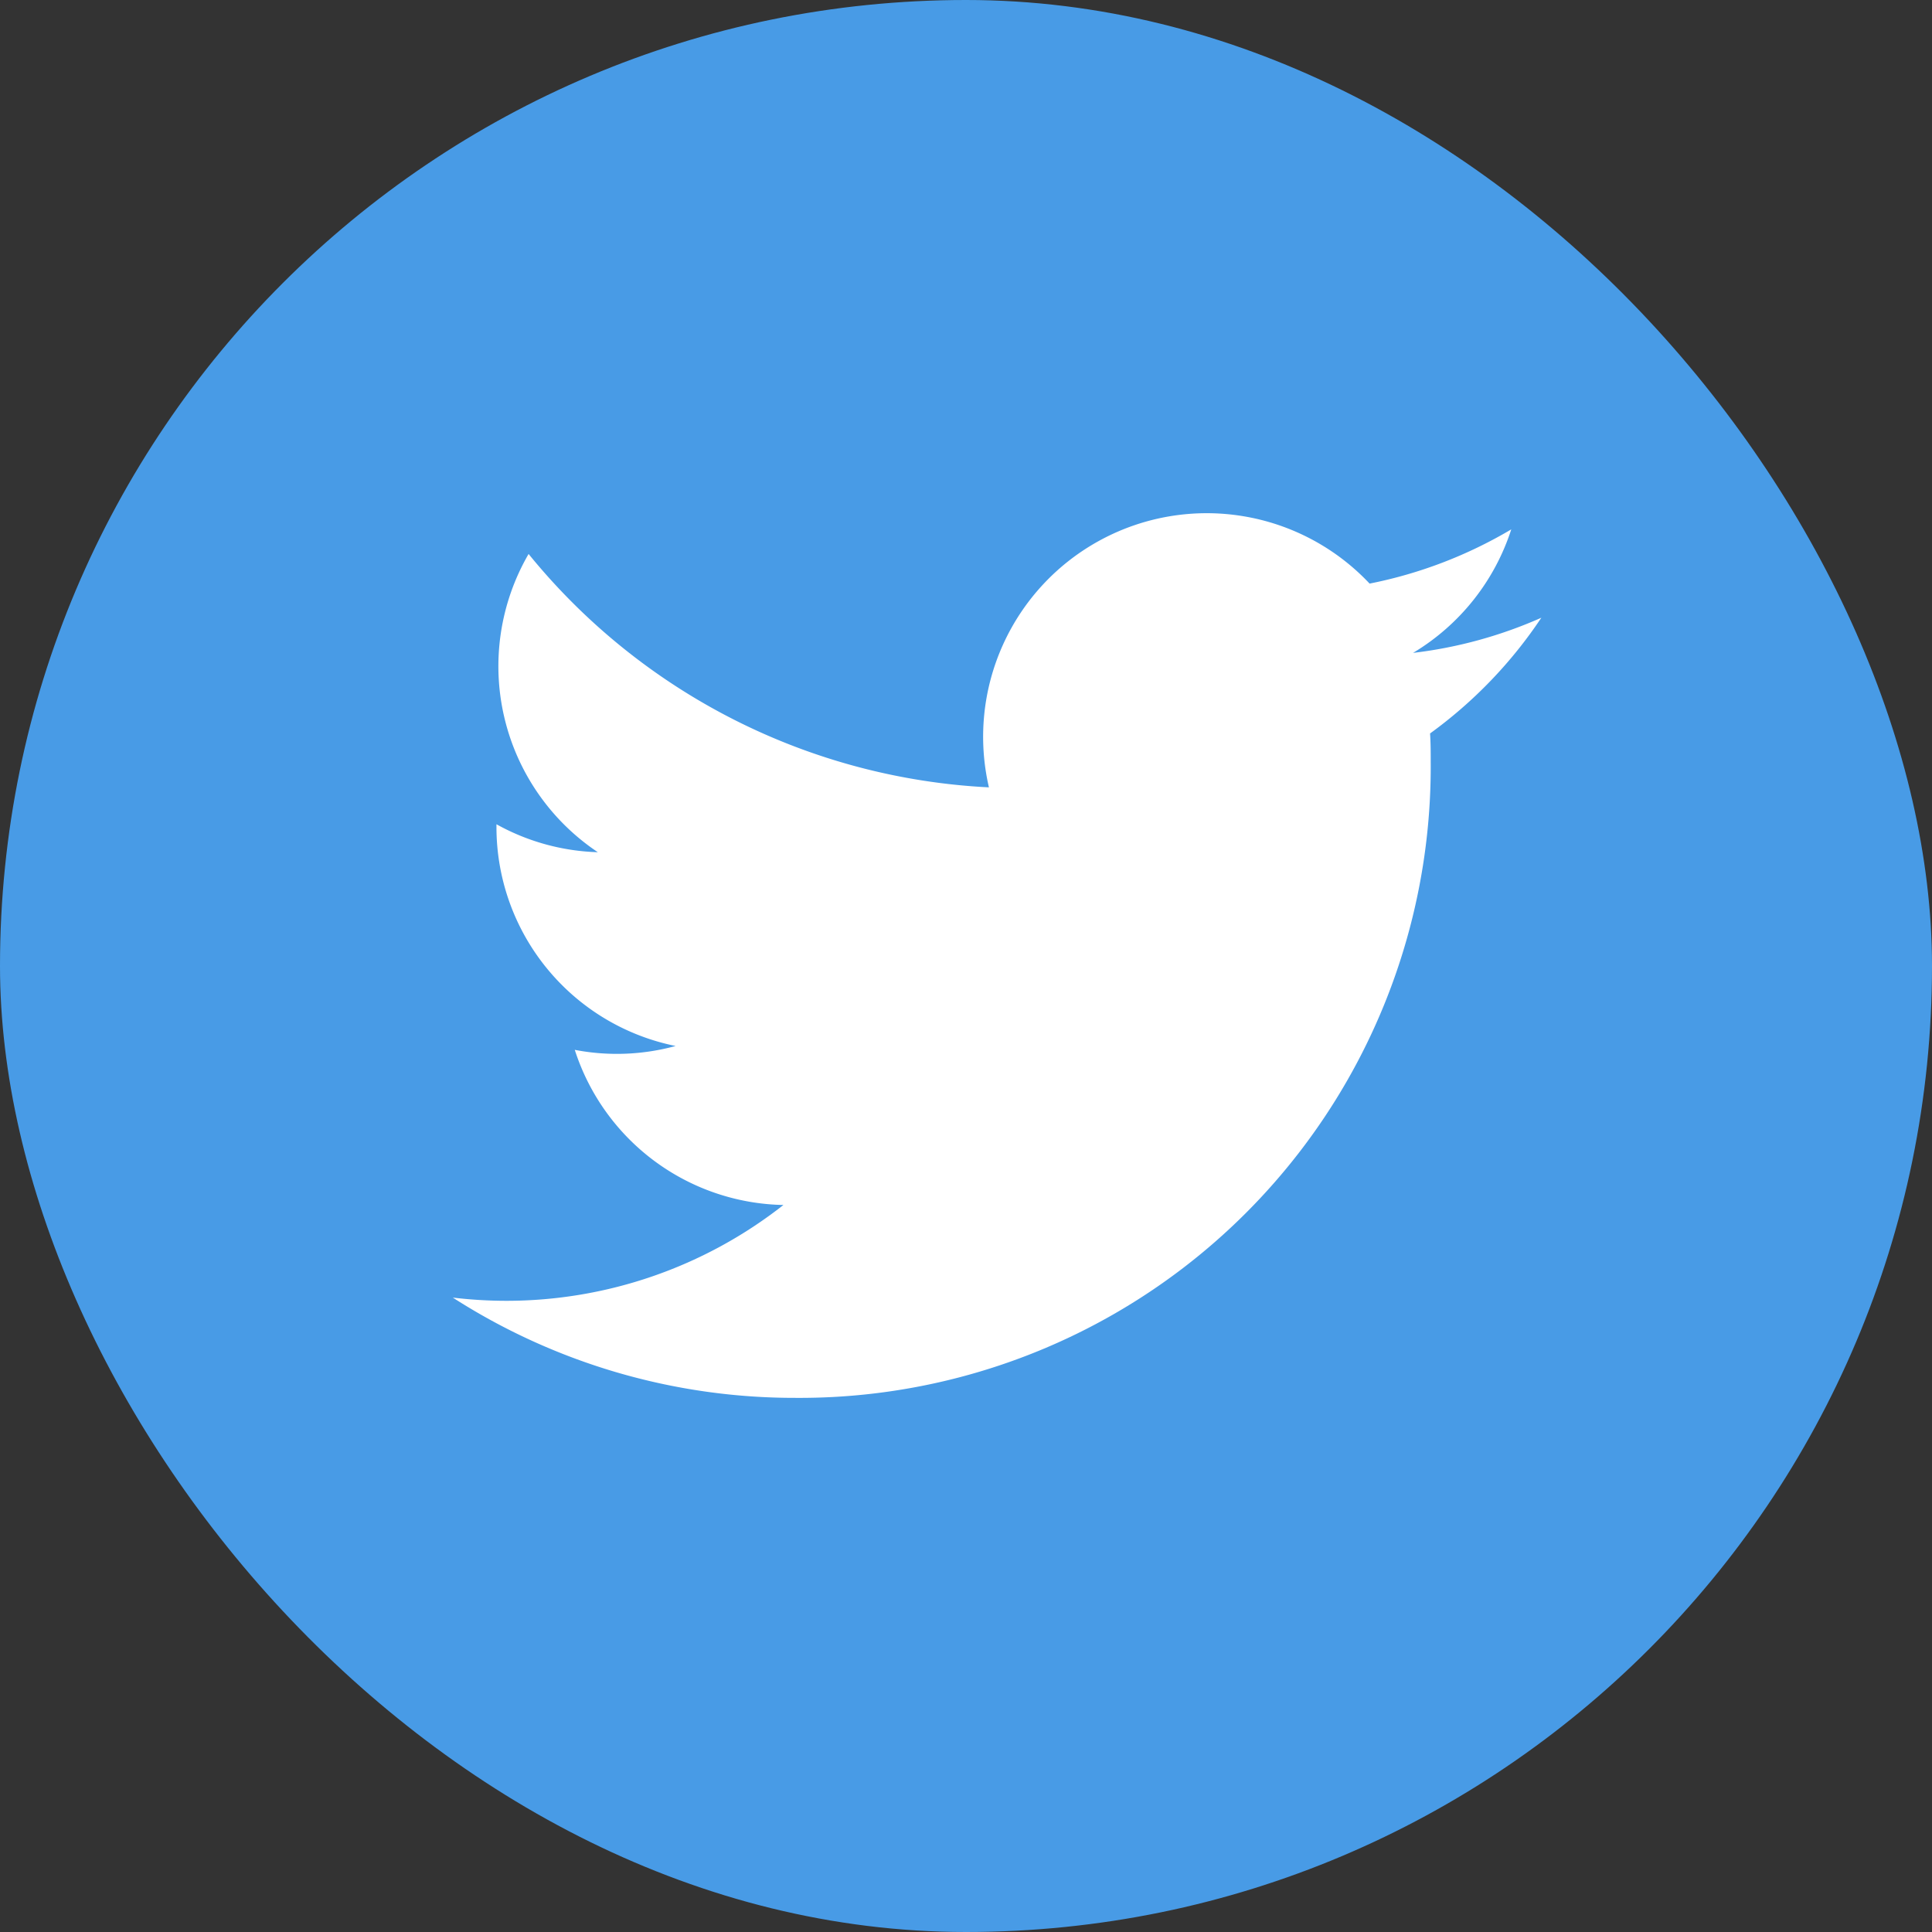
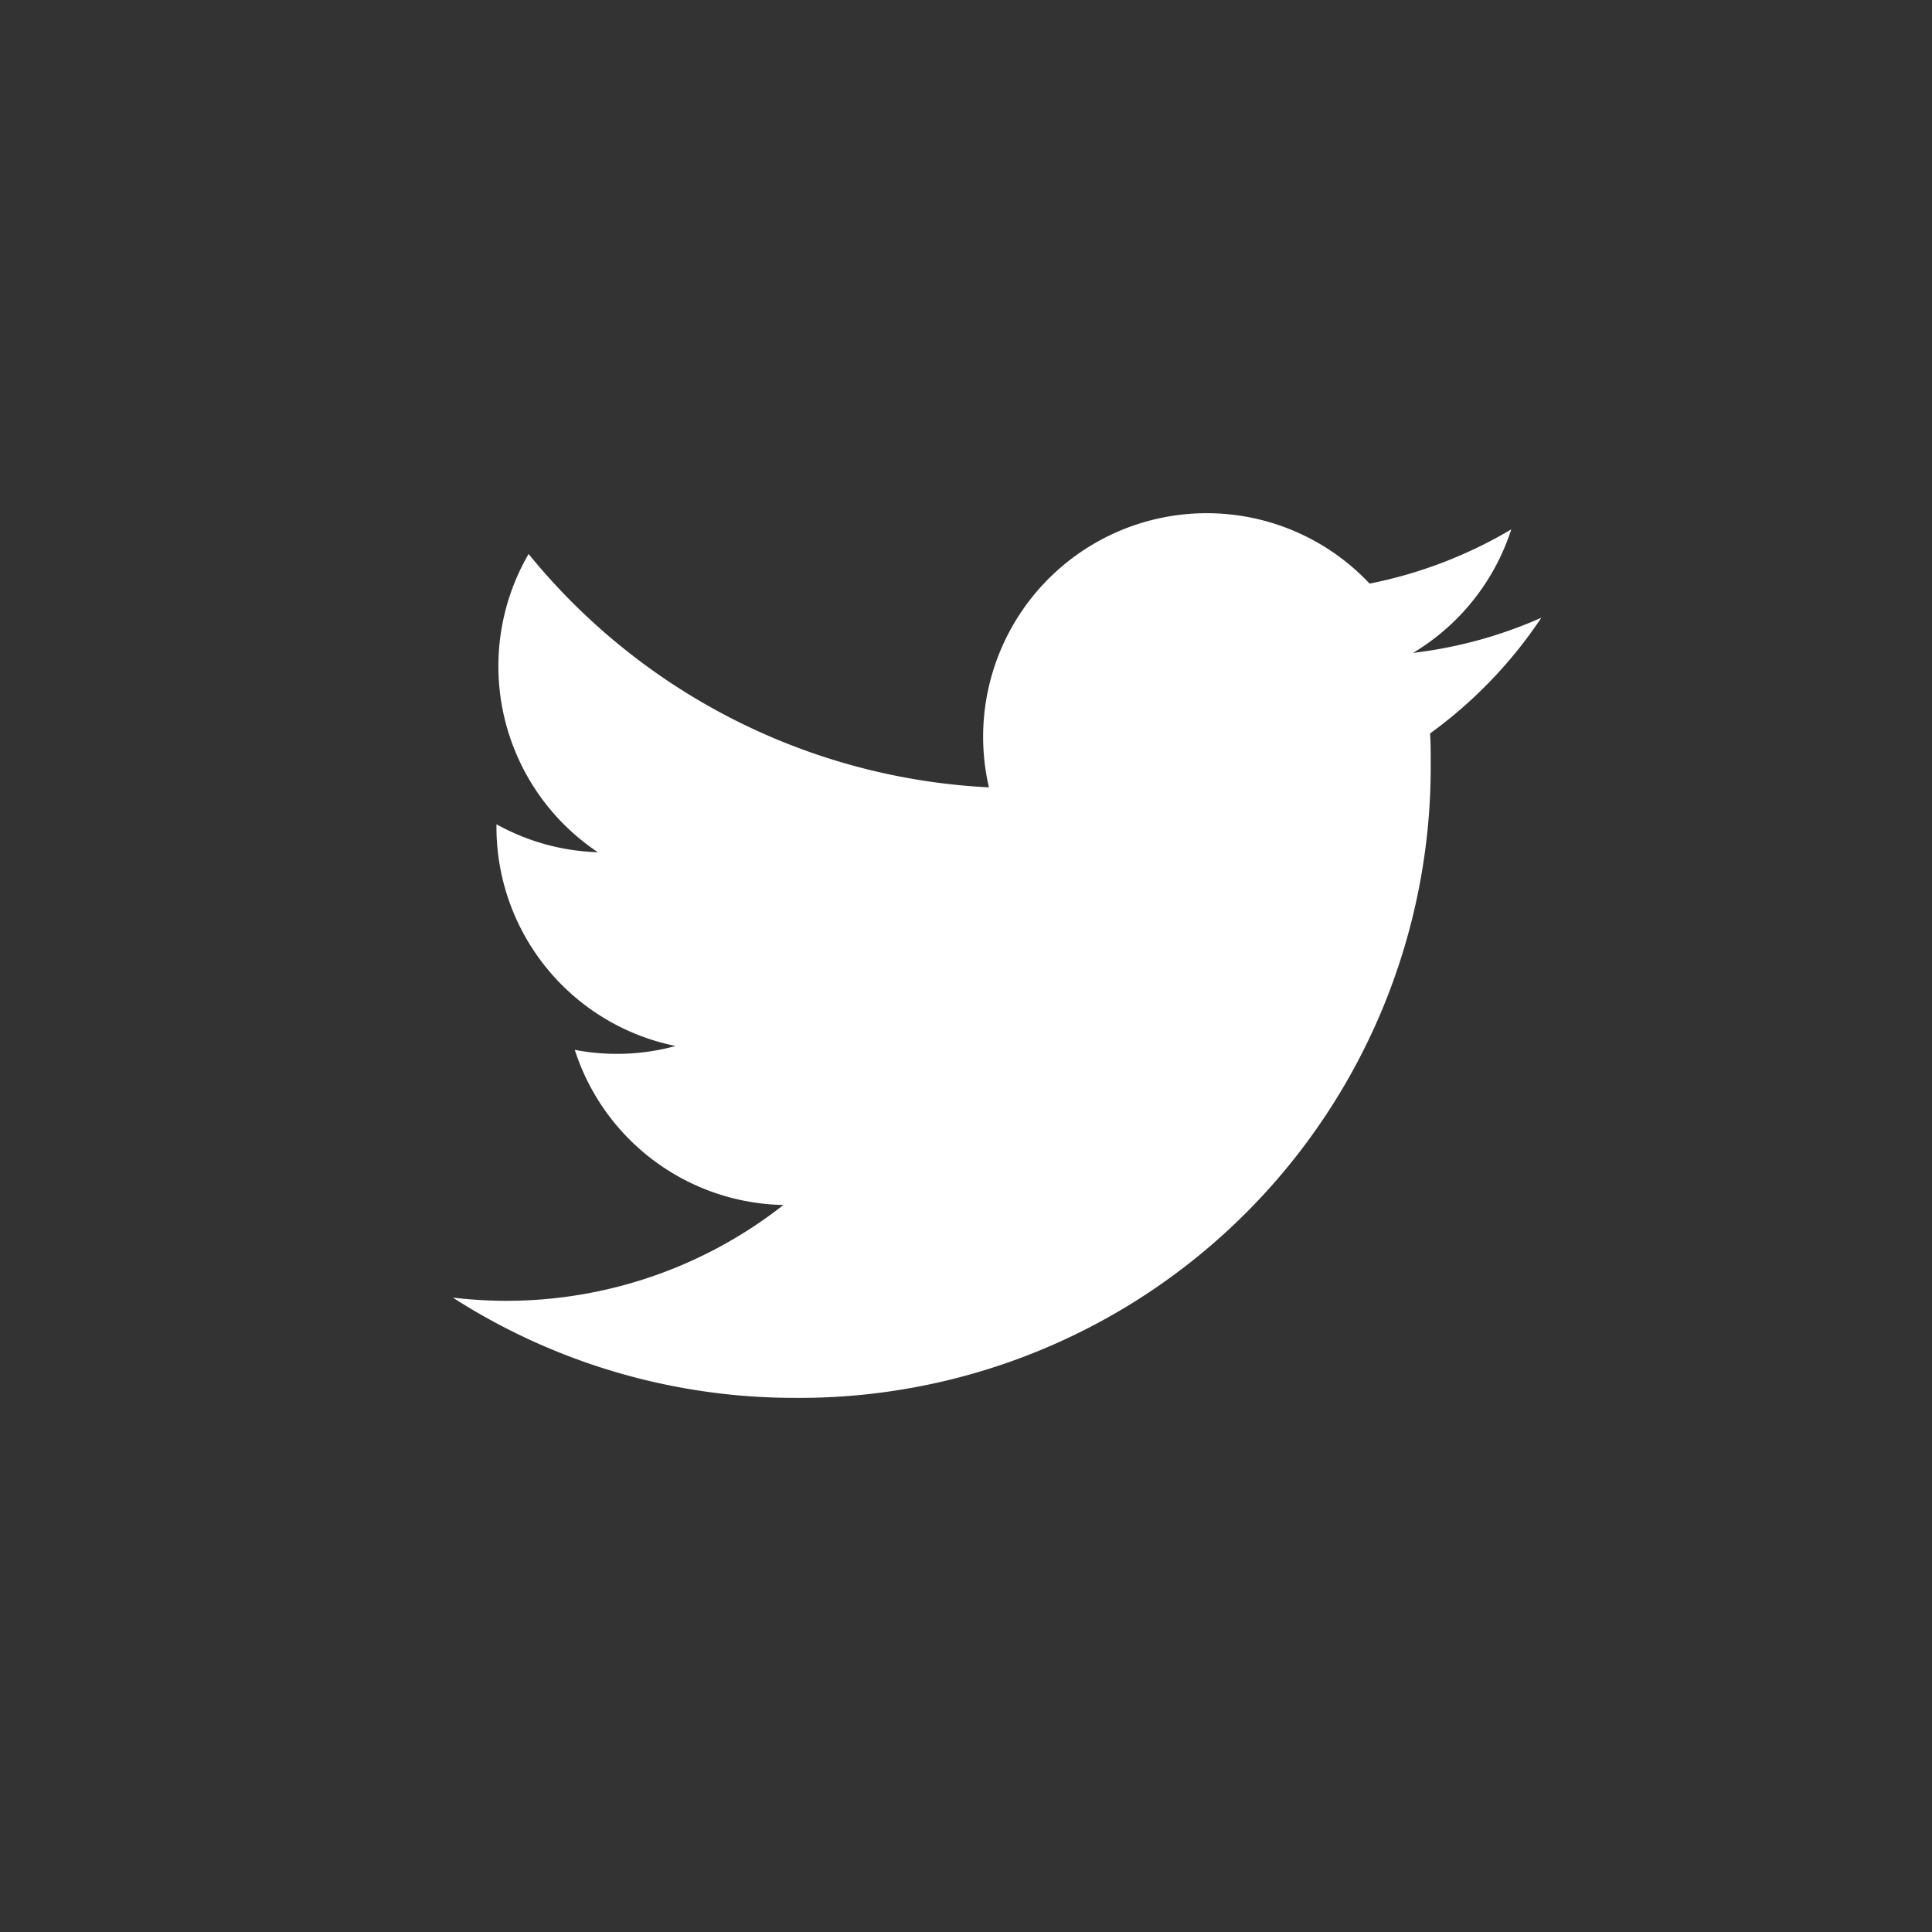
<svg xmlns="http://www.w3.org/2000/svg" width="30" height="30" viewBox="0 0 30 30">
  <rect x="0" y="0" width="30" height="30" fill="#333333" stroke="none" />
  <g id="グループ_428" data-name="グループ 428" transform="translate(-165 -596)">
-     <rect id="長方形_348" data-name="長方形 348" width="30" height="30" rx="15" transform="translate(165 596)" fill="#489be6" />
    <g id="Logo_1_" transform="translate(172.031 603.969)">
      <path id="white_background" d="M16.175,4.917c.01.149.01.3.01.448a9.8,9.8,0,0,1-9.869,9.869v0A9.819,9.819,0,0,1,1,13.677a7.056,7.056,0,0,0,.826.05,6.965,6.965,0,0,0,4.308-1.488,3.473,3.473,0,0,1-3.24-2.409,3.457,3.457,0,0,0,1.566-.06,3.469,3.469,0,0,1-2.782-3.4V6.327a3.446,3.446,0,0,0,1.574.434A3.473,3.473,0,0,1,2.177,2.13,9.844,9.844,0,0,0,9.325,5.754,3.472,3.472,0,0,1,15.236,2.59a6.96,6.96,0,0,0,2.2-.842,3.481,3.481,0,0,1-1.525,1.918,6.9,6.9,0,0,0,1.992-.546A7.046,7.046,0,0,1,16.175,4.917Z" transform="translate(-1 -1.497)" fill="#fff" />
    </g>
  </g>
</svg>